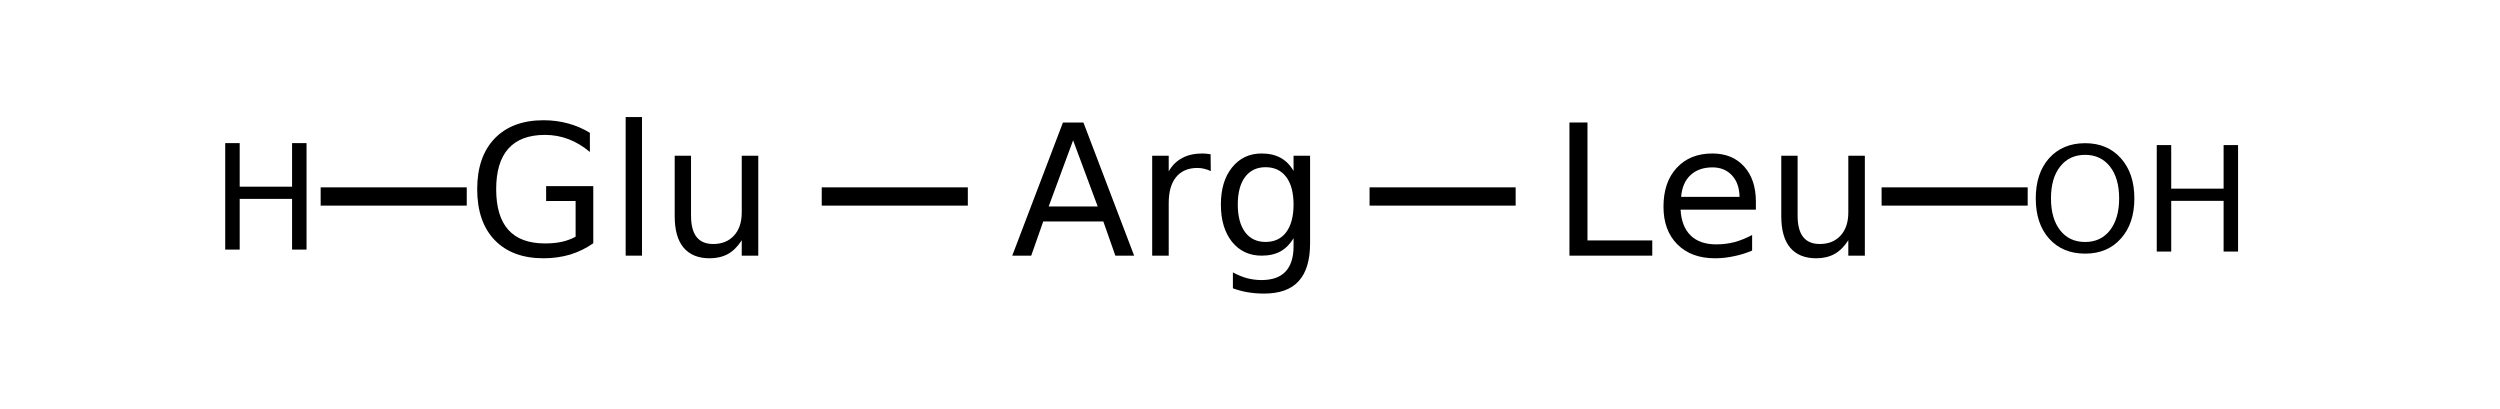
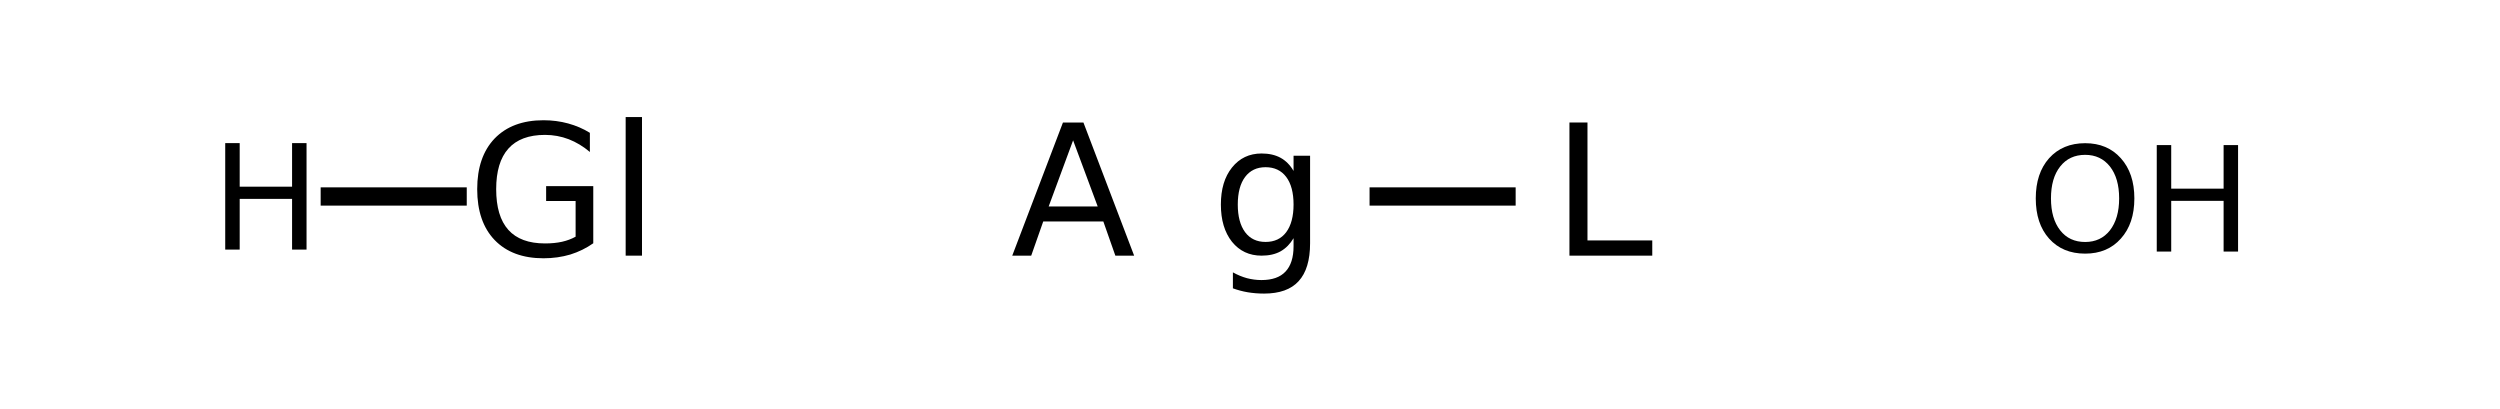
<svg xmlns="http://www.w3.org/2000/svg" xmlns:xlink="http://www.w3.org/1999/xlink" width="208pt" height="34pt" viewBox="0 0 208 34" version="1.1">
  <defs>
    <g>
      <symbol overflow="visible" id="glyph0-0">
        <path style="stroke:none;" d="M 0.75 2.688 L 0.75 -10.703 L 8.344 -10.703 L 8.344 2.688 Z M 1.609 1.844 L 7.5 1.844 L 7.5 -9.859 L 1.609 -9.859 Z M 1.609 1.844 " />
      </symbol>
      <symbol overflow="visible" id="glyph0-1">
        <path style="stroke:none;" d="M 9.047 -1.578 L 9.047 -4.547 L 6.594 -4.547 L 6.594 -5.781 L 10.516 -5.781 L 10.516 -1.031 C 9.941 -0.625 9.305 -0.312 8.609 -0.094 C 7.91 0.113 7.164 0.219 6.375 0.219 C 4.645 0.219 3.289 -0.285 2.312 -1.297 C 1.344 -2.305 0.859 -3.719 0.859 -5.531 C 0.859 -7.332 1.344 -8.738 2.312 -9.75 C 3.289 -10.758 4.645 -11.266 6.375 -11.266 C 7.094 -11.266 7.773 -11.176 8.422 -11 C 9.078 -10.82 9.68 -10.562 10.234 -10.219 L 10.234 -8.625 C 9.68 -9.094 9.094 -9.445 8.469 -9.688 C 7.844 -9.926 7.188 -10.047 6.5 -10.047 C 5.145 -10.047 4.129 -9.664 3.453 -8.906 C 2.773 -8.145 2.438 -7.02 2.438 -5.531 C 2.438 -4.031 2.773 -2.898 3.453 -2.141 C 4.129 -1.391 5.145 -1.016 6.5 -1.016 C 7.031 -1.016 7.504 -1.062 7.922 -1.156 C 8.336 -1.25 8.711 -1.391 9.047 -1.578 Z M 9.047 -1.578 " />
      </symbol>
      <symbol overflow="visible" id="glyph0-2">
        <path style="stroke:none;" d="M 1.438 -11.531 L 2.797 -11.531 L 2.797 0 L 1.438 0 Z M 1.438 -11.531 " />
      </symbol>
      <symbol overflow="visible" id="glyph0-3">
-         <path style="stroke:none;" d="M 1.297 -3.281 L 1.297 -8.312 L 2.656 -8.312 L 2.656 -3.328 C 2.656 -2.547 2.805 -1.957 3.109 -1.562 C 3.422 -1.164 3.883 -0.969 4.5 -0.969 C 5.227 -0.969 5.805 -1.203 6.234 -1.672 C 6.66 -2.141 6.875 -2.781 6.875 -3.594 L 6.875 -8.312 L 8.25 -8.312 L 8.25 0 L 6.875 0 L 6.875 -1.281 C 6.551 -0.77 6.172 -0.391 5.734 -0.141 C 5.297 0.098 4.785 0.219 4.203 0.219 C 3.254 0.219 2.531 -0.078 2.031 -0.672 C 1.539 -1.266 1.297 -2.133 1.297 -3.281 Z M 4.719 -8.5 Z M 4.719 -8.5 " />
-       </symbol>
+         </symbol>
      <symbol overflow="visible" id="glyph0-4">
        <path style="stroke:none;" d="M 5.188 -9.594 L 3.156 -4.094 L 7.234 -4.094 Z M 4.344 -11.078 L 6.047 -11.078 L 10.266 0 L 8.703 0 L 7.703 -2.844 L 2.703 -2.844 L 1.703 0 L 0.125 0 Z M 4.344 -11.078 " />
      </symbol>
      <symbol overflow="visible" id="glyph0-5">
-         <path style="stroke:none;" d="M 6.25 -7.031 C 6.094 -7.113 5.922 -7.176 5.734 -7.219 C 5.555 -7.27 5.359 -7.297 5.141 -7.297 C 4.367 -7.297 3.773 -7.039 3.359 -6.531 C 2.953 -6.031 2.75 -5.312 2.75 -4.375 L 2.75 0 L 1.375 0 L 1.375 -8.312 L 2.75 -8.312 L 2.75 -7.016 C 3.039 -7.516 3.414 -7.883 3.875 -8.125 C 4.332 -8.375 4.891 -8.5 5.547 -8.5 C 5.641 -8.5 5.742 -8.492 5.859 -8.484 C 5.973 -8.473 6.098 -8.457 6.234 -8.438 Z M 6.25 -7.031 " />
-       </symbol>
+         </symbol>
      <symbol overflow="visible" id="glyph0-6">
        <path style="stroke:none;" d="M 6.891 -4.25 C 6.891 -5.238 6.688 -6.004 6.281 -6.547 C 5.875 -7.086 5.301 -7.359 4.562 -7.359 C 3.832 -7.359 3.266 -7.086 2.859 -6.547 C 2.453 -6.004 2.25 -5.238 2.25 -4.25 C 2.25 -3.27 2.453 -2.504 2.859 -1.953 C 3.266 -1.41 3.832 -1.141 4.562 -1.141 C 5.301 -1.141 5.875 -1.41 6.281 -1.953 C 6.688 -2.504 6.891 -3.27 6.891 -4.25 Z M 8.266 -1.031 C 8.266 0.383 7.945 1.438 7.312 2.125 C 6.688 2.812 5.727 3.156 4.438 3.156 C 3.957 3.156 3.504 3.117 3.078 3.047 C 2.648 2.973 2.238 2.863 1.844 2.719 L 1.844 1.391 C 2.238 1.609 2.629 1.77 3.016 1.875 C 3.41 1.977 3.812 2.031 4.219 2.031 C 5.113 2.031 5.781 1.797 6.219 1.328 C 6.664 0.859 6.891 0.156 6.891 -0.781 L 6.891 -1.453 C 6.609 -0.973 6.25 -0.609 5.812 -0.359 C 5.375 -0.117 4.848 0 4.234 0 C 3.211 0 2.391 -0.383 1.766 -1.156 C 1.148 -1.938 0.844 -2.969 0.844 -4.25 C 0.844 -5.531 1.148 -6.555 1.766 -7.328 C 2.391 -8.109 3.211 -8.5 4.234 -8.5 C 4.848 -8.5 5.375 -8.379 5.812 -8.141 C 6.25 -7.898 6.609 -7.535 6.891 -7.047 L 6.891 -8.312 L 8.266 -8.312 Z M 8.266 -1.031 " />
      </symbol>
      <symbol overflow="visible" id="glyph0-7">
        <path style="stroke:none;" d="M 1.484 -11.078 L 2.984 -11.078 L 2.984 -1.266 L 8.375 -1.266 L 8.375 0 L 1.484 0 Z M 1.484 -11.078 " />
      </symbol>
      <symbol overflow="visible" id="glyph0-8">
-         <path style="stroke:none;" d="M 8.531 -4.5 L 8.531 -3.828 L 2.266 -3.828 C 2.316 -2.891 2.598 -2.172 3.109 -1.672 C 3.617 -1.18 4.328 -0.938 5.234 -0.938 C 5.754 -0.938 6.258 -1 6.75 -1.125 C 7.238 -1.258 7.727 -1.457 8.219 -1.719 L 8.219 -0.422 C 7.727 -0.211 7.223 -0.055 6.703 0.047 C 6.191 0.16 5.672 0.219 5.141 0.219 C 3.816 0.219 2.77 -0.164 2 -0.938 C 1.227 -1.707 0.844 -2.754 0.844 -4.078 C 0.844 -5.43 1.207 -6.504 1.938 -7.297 C 2.676 -8.098 3.664 -8.5 4.906 -8.5 C 6.02 -8.5 6.898 -8.141 7.547 -7.422 C 8.203 -6.703 8.531 -5.727 8.531 -4.5 Z M 7.172 -4.891 C 7.16 -5.641 6.953 -6.234 6.547 -6.672 C 6.141 -7.117 5.598 -7.344 4.922 -7.344 C 4.16 -7.344 3.551 -7.129 3.094 -6.703 C 2.633 -6.273 2.375 -5.672 2.312 -4.891 Z M 7.172 -4.891 " />
-       </symbol>
+         </symbol>
      <symbol overflow="visible" id="glyph1-0">
        <path style="stroke:none;" d="M 0.609 2.156 L 0.609 -8.578 L 6.688 -8.578 L 6.688 2.156 Z M 1.281 1.469 L 6 1.469 L 6 -7.891 L 1.281 -7.891 Z M 1.281 1.469 " />
      </symbol>
      <symbol overflow="visible" id="glyph1-1">
        <path style="stroke:none;" d="M 1.188 -8.859 L 2.391 -8.859 L 2.391 -5.234 L 6.75 -5.234 L 6.75 -8.859 L 7.953 -8.859 L 7.953 0 L 6.75 0 L 6.75 -4.219 L 2.391 -4.219 L 2.391 0 L 1.188 0 Z M 1.188 -8.859 " />
      </symbol>
      <symbol overflow="visible" id="glyph1-2">
        <path style="stroke:none;" d="M 4.797 -8.047 C 3.922 -8.047 3.227 -7.723 2.719 -7.078 C 2.207 -6.43 1.953 -5.547 1.953 -4.422 C 1.953 -3.305 2.207 -2.422 2.719 -1.766 C 3.227 -1.117 3.922 -0.797 4.797 -0.797 C 5.66 -0.797 6.348 -1.117 6.859 -1.766 C 7.367 -2.422 7.625 -3.305 7.625 -4.422 C 7.625 -5.547 7.367 -6.43 6.859 -7.078 C 6.348 -7.723 5.66 -8.047 4.797 -8.047 Z M 4.797 -9.016 C 6.035 -9.016 7.023 -8.598 7.766 -7.766 C 8.516 -6.93 8.891 -5.816 8.891 -4.422 C 8.891 -3.023 8.516 -1.91 7.766 -1.078 C 7.023 -0.242 6.035 0.172 4.797 0.172 C 3.547 0.172 2.547 -0.242 1.797 -1.078 C 1.055 -1.91 0.688 -3.023 0.688 -4.422 C 0.688 -5.816 1.055 -6.93 1.797 -7.766 C 2.547 -8.598 3.547 -9.016 4.797 -9.016 Z M 4.797 -9.016 " />
      </symbol>
    </g>
  </defs>
  <g id="surface3398600">
-     <path style="fill:none;stroke-width:0.05;stroke-linecap:butt;stroke-linejoin:miter;stroke:rgb(0%,0%,0%);stroke-opacity:1;stroke-miterlimit:10;" d="M 2.6 1.338 L 3 1.338 " transform="matrix(30.386,0,0,30.386,-10.635,-24.309)" />
    <path style="fill:none;stroke-width:0.05;stroke-linecap:butt;stroke-linejoin:miter;stroke:rgb(0%,0%,0%);stroke-opacity:1;stroke-miterlimit:10;" d="M 4.1 1.338 L 4.5 1.338 " transform="matrix(30.386,0,0,30.386,-10.635,-24.309)" />
    <g style="fill:rgb(0%,0%,0%);fill-opacity:1;">
      <use xlink:href="#glyph0-1" x="38.844" y="21.27" />
      <use xlink:href="#glyph0-2" x="50.617" y="21.27" />
      <use xlink:href="#glyph0-3" x="54.838" y="21.27" />
    </g>
    <path style="fill:none;stroke-width:0.05;stroke-linecap:butt;stroke-linejoin:miter;stroke:rgb(0%,0%,0%);stroke-opacity:1;stroke-miterlimit:10;" d="M 1.628 1.338 L 1.228 1.338 " transform="matrix(30.386,0,0,30.386,-10.635,-24.309)" />
    <g style="fill:rgb(0%,0%,0%);fill-opacity:1;">
      <use xlink:href="#glyph1-1" x="17.551" y="20.766" />
    </g>
    <g style="fill:rgb(0%,0%,0%);fill-opacity:1;">
      <use xlink:href="#glyph0-4" x="84.094" y="21.27" />
      <use xlink:href="#glyph0-5" x="94.487" y="21.27" />
      <use xlink:href="#glyph0-6" x="100.733" y="21.27" />
    </g>
    <g style="fill:rgb(0%,0%,0%);fill-opacity:1;">
      <use xlink:href="#glyph0-7" x="129.094" y="21.27" />
      <use xlink:href="#glyph0-8" x="137.558" y="21.27" />
      <use xlink:href="#glyph0-3" x="146.905" y="21.27" />
    </g>
-     <path style="fill:none;stroke-width:0.05;stroke-linecap:butt;stroke-linejoin:miter;stroke:rgb(0%,0%,0%);stroke-opacity:1;stroke-miterlimit:10;" d="M 5.502 1.338 L 5.902 1.338 " transform="matrix(30.386,0,0,30.386,-10.635,-24.309)" />
    <g style="fill:rgb(0%,0%,0%);fill-opacity:1;">
      <use xlink:href="#glyph1-2" x="168.688" y="20.93" />
    </g>
    <g style="fill:rgb(0%,0%,0%);fill-opacity:1;">
      <use xlink:href="#glyph1-1" x="178.254" y="20.93" />
    </g>
  </g>
</svg>